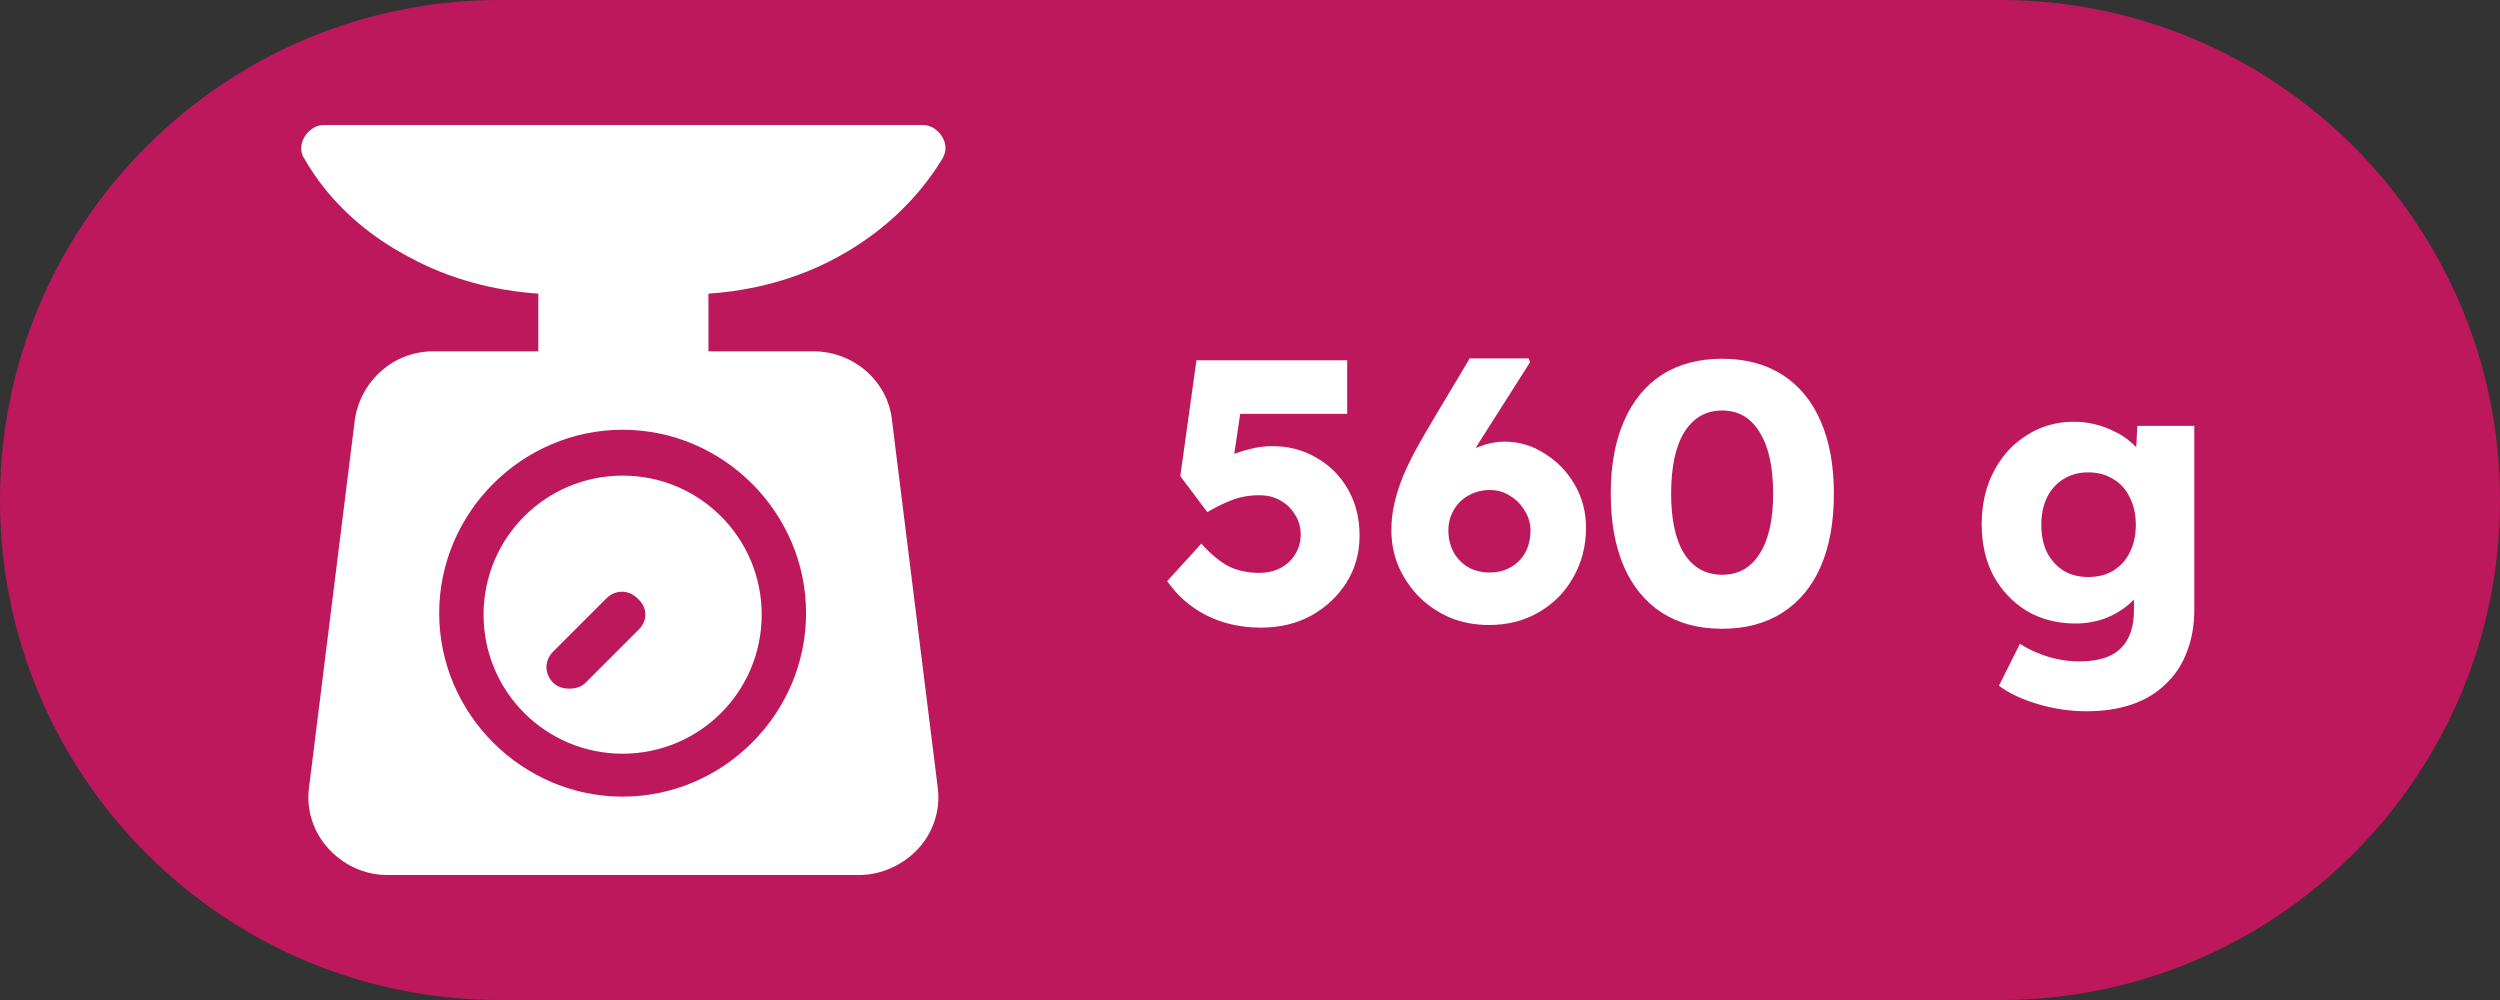
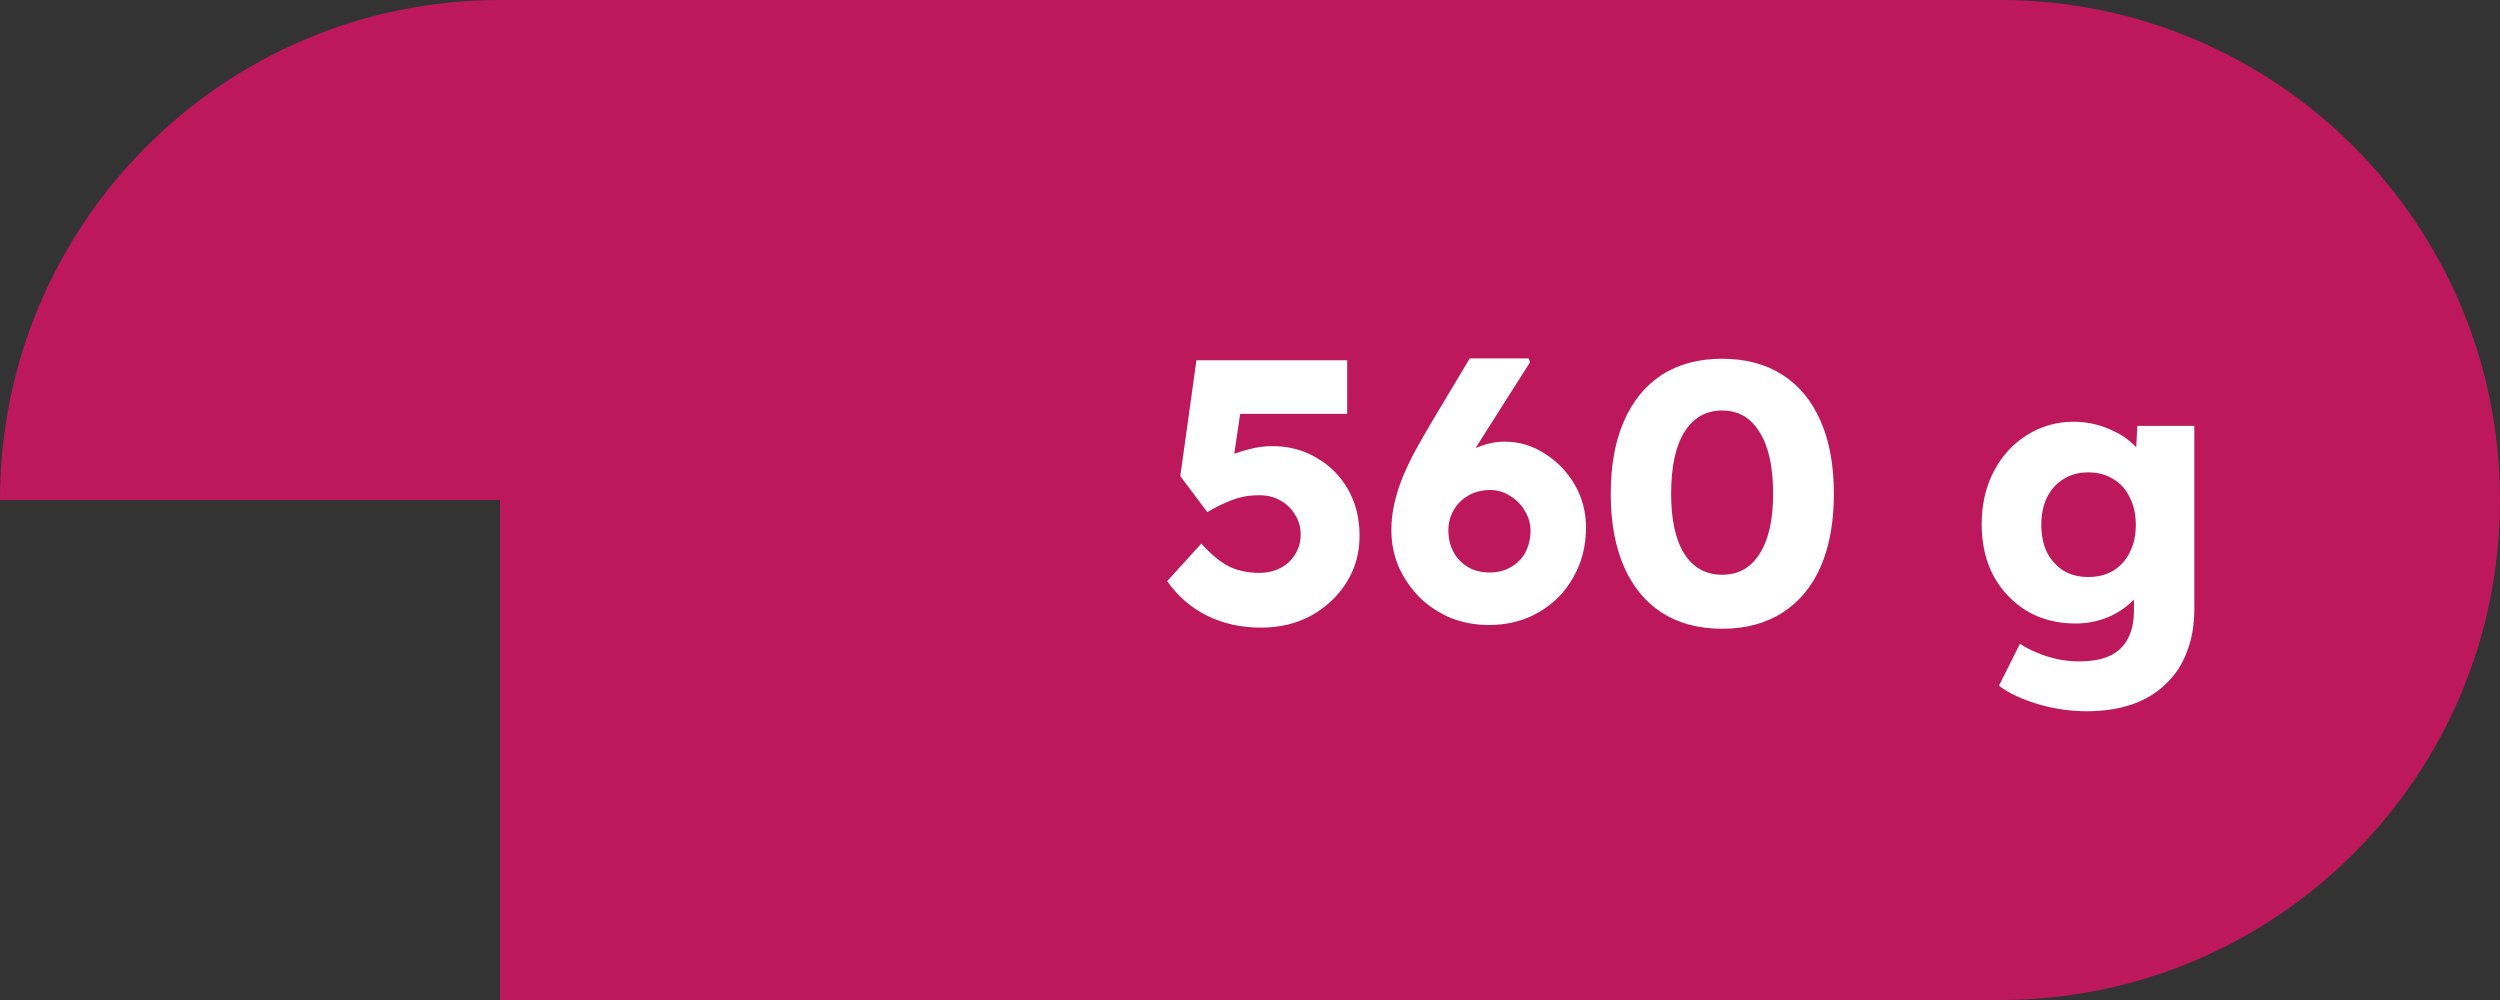
<svg xmlns="http://www.w3.org/2000/svg" width="40" height="16" viewBox="0 0 40 16" fill="none">
  <rect x="0" y="0" width="40" height="16" fill="#333333" stroke="none" />
-   <path d="M0 8C0 3.582 3.582 0 8 0H32C36.418 0 40 3.582 40 8V8C40 12.418 36.418 16 32 16H8C3.582 16 0 12.418 0 8V8Z" fill="#BE185D" />
+   <path d="M0 8C0 3.582 3.582 0 8 0H32C36.418 0 40 3.582 40 8V8C40 12.418 36.418 16 32 16H8V8Z" fill="#BE185D" />
  <g clip-path="url(#clip0_238_871)">
    <path d="M13.37 4.13C14.08 3.751 14.672 3.207 15.075 2.544C15.146 2.426 15.146 2.308 15.075 2.189C15.004 2.071 14.885 2 14.767 2H5.181C5.063 2 4.944 2.071 4.873 2.189C4.802 2.308 4.802 2.45 4.873 2.544C5.252 3.207 5.844 3.751 6.577 4.13C7.193 4.462 7.903 4.651 8.613 4.698V5.621H6.932C6.293 5.621 5.773 6.095 5.678 6.71L4.944 12.604C4.897 12.959 5.015 13.314 5.252 13.574C5.489 13.834 5.82 14 6.199 14H13.749C14.104 14 14.459 13.834 14.696 13.574C14.932 13.314 15.051 12.959 15.004 12.604L14.27 6.71C14.199 6.095 13.654 5.621 13.015 5.621H11.335V4.698C12.045 4.651 12.755 4.462 13.37 4.13ZM12.897 9.811C12.897 11.42 11.572 12.746 9.962 12.746C8.353 12.746 7.027 11.42 7.027 9.811C7.027 8.201 8.353 6.876 9.962 6.876C11.572 6.876 12.897 8.201 12.897 9.811Z" fill="white" />
    <path d="M9.962 7.61C8.731 7.61 7.737 8.604 7.737 9.835C7.737 11.065 8.731 12.059 9.962 12.059C11.193 12.059 12.187 11.065 12.187 9.835C12.187 8.604 11.193 7.61 9.962 7.61ZM10.222 10.071L9.37 10.923C9.299 10.994 9.205 11.018 9.11 11.018C9.015 11.018 8.921 10.994 8.85 10.923C8.708 10.781 8.708 10.568 8.85 10.426L9.702 9.574C9.844 9.432 10.057 9.432 10.199 9.574C10.364 9.716 10.364 9.929 10.222 10.071Z" fill="white" />
  </g>
  <path d="M20.175 10.042C19.859 10.042 19.571 9.978 19.311 9.85C19.055 9.722 18.843 9.538 18.675 9.298L19.221 8.698C19.385 8.878 19.537 9.002 19.677 9.07C19.817 9.134 19.973 9.166 20.145 9.166C20.273 9.166 20.387 9.14 20.487 9.088C20.587 9.036 20.665 8.964 20.721 8.872C20.781 8.776 20.811 8.67 20.811 8.554C20.811 8.434 20.781 8.328 20.721 8.236C20.665 8.14 20.587 8.064 20.487 8.008C20.391 7.952 20.279 7.924 20.151 7.924C20.059 7.924 19.973 7.932 19.893 7.948C19.813 7.964 19.727 7.992 19.635 8.032C19.547 8.068 19.441 8.122 19.317 8.194L18.885 7.618L19.143 5.764H21.555V6.622H19.629L19.893 6.286L19.695 7.618L19.335 7.498C19.411 7.43 19.503 7.37 19.611 7.318C19.723 7.266 19.843 7.224 19.971 7.192C20.099 7.156 20.227 7.138 20.355 7.138C20.619 7.138 20.855 7.2 21.063 7.324C21.275 7.444 21.443 7.612 21.567 7.828C21.691 8.044 21.753 8.292 21.753 8.572C21.753 8.848 21.683 9.098 21.543 9.322C21.403 9.542 21.215 9.718 20.979 9.85C20.743 9.978 20.475 10.042 20.175 10.042ZM23.822 10C23.606 10 23.402 9.962 23.21 9.886C23.022 9.806 22.858 9.698 22.718 9.562C22.578 9.422 22.466 9.26 22.382 9.076C22.302 8.892 22.262 8.694 22.262 8.482C22.262 8.334 22.278 8.192 22.31 8.056C22.342 7.916 22.386 7.776 22.442 7.636C22.502 7.492 22.572 7.346 22.652 7.198C22.736 7.046 22.828 6.886 22.928 6.718L23.516 5.734H24.458L24.482 5.794L23.666 7.078C23.562 7.246 23.472 7.404 23.396 7.552C23.32 7.696 23.252 7.84 23.192 7.984C23.132 8.128 23.072 8.28 23.012 8.44L22.82 8.026C22.86 7.886 22.924 7.758 23.012 7.642C23.1 7.522 23.202 7.42 23.318 7.336C23.438 7.248 23.562 7.182 23.69 7.138C23.818 7.09 23.944 7.066 24.068 7.066C24.304 7.066 24.52 7.13 24.716 7.258C24.916 7.382 25.076 7.548 25.196 7.756C25.316 7.964 25.376 8.192 25.376 8.44C25.376 8.736 25.308 9.002 25.172 9.238C25.04 9.474 24.856 9.66 24.62 9.796C24.388 9.932 24.122 10 23.822 10ZM23.834 9.16C23.962 9.16 24.074 9.132 24.17 9.076C24.27 9.02 24.348 8.942 24.404 8.842C24.46 8.738 24.488 8.62 24.488 8.488C24.488 8.376 24.458 8.272 24.398 8.176C24.342 8.076 24.264 7.996 24.164 7.936C24.068 7.872 23.96 7.84 23.84 7.84C23.712 7.84 23.596 7.87 23.492 7.93C23.392 7.986 23.314 8.064 23.258 8.164C23.202 8.26 23.174 8.368 23.174 8.488C23.174 8.616 23.202 8.732 23.258 8.836C23.314 8.936 23.392 9.016 23.492 9.076C23.592 9.132 23.706 9.16 23.834 9.16ZM27.554 10.06C27.178 10.06 26.856 9.974 26.588 9.802C26.324 9.63 26.122 9.384 25.982 9.064C25.842 8.74 25.772 8.352 25.772 7.9C25.772 7.448 25.842 7.062 25.982 6.742C26.122 6.418 26.324 6.17 26.588 5.998C26.856 5.826 27.178 5.74 27.554 5.74C27.93 5.74 28.252 5.826 28.52 5.998C28.788 6.17 28.992 6.418 29.132 6.742C29.272 7.062 29.342 7.448 29.342 7.9C29.342 8.352 29.272 8.74 29.132 9.064C28.992 9.384 28.788 9.63 28.52 9.802C28.252 9.974 27.93 10.06 27.554 10.06ZM27.554 9.196C27.814 9.196 28.014 9.084 28.154 8.86C28.298 8.636 28.37 8.316 28.37 7.9C28.37 7.472 28.298 7.144 28.154 6.916C28.014 6.684 27.814 6.568 27.554 6.568C27.294 6.568 27.092 6.684 26.948 6.916C26.808 7.144 26.738 7.472 26.738 7.9C26.738 8.316 26.808 8.636 26.948 8.86C27.092 9.084 27.294 9.196 27.554 9.196ZM33.387 11.38C33.127 11.38 32.867 11.342 32.607 11.266C32.351 11.19 32.143 11.092 31.983 10.972L32.319 10.3C32.403 10.356 32.495 10.404 32.595 10.444C32.699 10.488 32.807 10.522 32.919 10.546C33.031 10.57 33.145 10.582 33.261 10.582C33.465 10.582 33.631 10.552 33.759 10.492C33.887 10.432 33.983 10.34 34.047 10.216C34.111 10.096 34.143 9.944 34.143 9.76V9.226L34.329 9.256C34.301 9.388 34.231 9.508 34.119 9.616C34.011 9.724 33.877 9.812 33.717 9.88C33.557 9.944 33.387 9.976 33.207 9.976C32.919 9.976 32.661 9.91 32.433 9.778C32.209 9.642 32.031 9.456 31.899 9.22C31.771 8.98 31.707 8.704 31.707 8.392C31.707 8.072 31.771 7.79 31.899 7.546C32.027 7.298 32.203 7.104 32.427 6.964C32.651 6.82 32.903 6.748 33.183 6.748C33.303 6.748 33.417 6.762 33.525 6.79C33.637 6.818 33.739 6.856 33.831 6.904C33.927 6.948 34.011 7.002 34.083 7.066C34.159 7.126 34.219 7.192 34.263 7.264C34.311 7.336 34.343 7.41 34.359 7.486L34.161 7.534L34.197 6.814H35.109V9.742C35.109 10.002 35.069 10.232 34.989 10.432C34.913 10.636 34.799 10.808 34.647 10.948C34.499 11.092 34.319 11.2 34.107 11.272C33.895 11.344 33.655 11.38 33.387 11.38ZM33.411 9.232C33.567 9.232 33.701 9.198 33.813 9.13C33.929 9.058 34.017 8.96 34.077 8.836C34.141 8.712 34.173 8.566 34.173 8.398C34.173 8.23 34.141 8.084 34.077 7.96C34.017 7.832 33.929 7.734 33.813 7.666C33.701 7.594 33.567 7.558 33.411 7.558C33.259 7.558 33.127 7.594 33.015 7.666C32.903 7.734 32.815 7.832 32.751 7.96C32.691 8.084 32.661 8.23 32.661 8.398C32.661 8.566 32.691 8.712 32.751 8.836C32.815 8.96 32.903 9.058 33.015 9.13C33.127 9.198 33.259 9.232 33.411 9.232Z" fill="white" />
  <defs>
    <clipPath id="clip0_238_871">
-       <rect width="12" height="12" fill="white" transform="translate(4 2)" />
-     </clipPath>
+       </clipPath>
  </defs>
</svg>